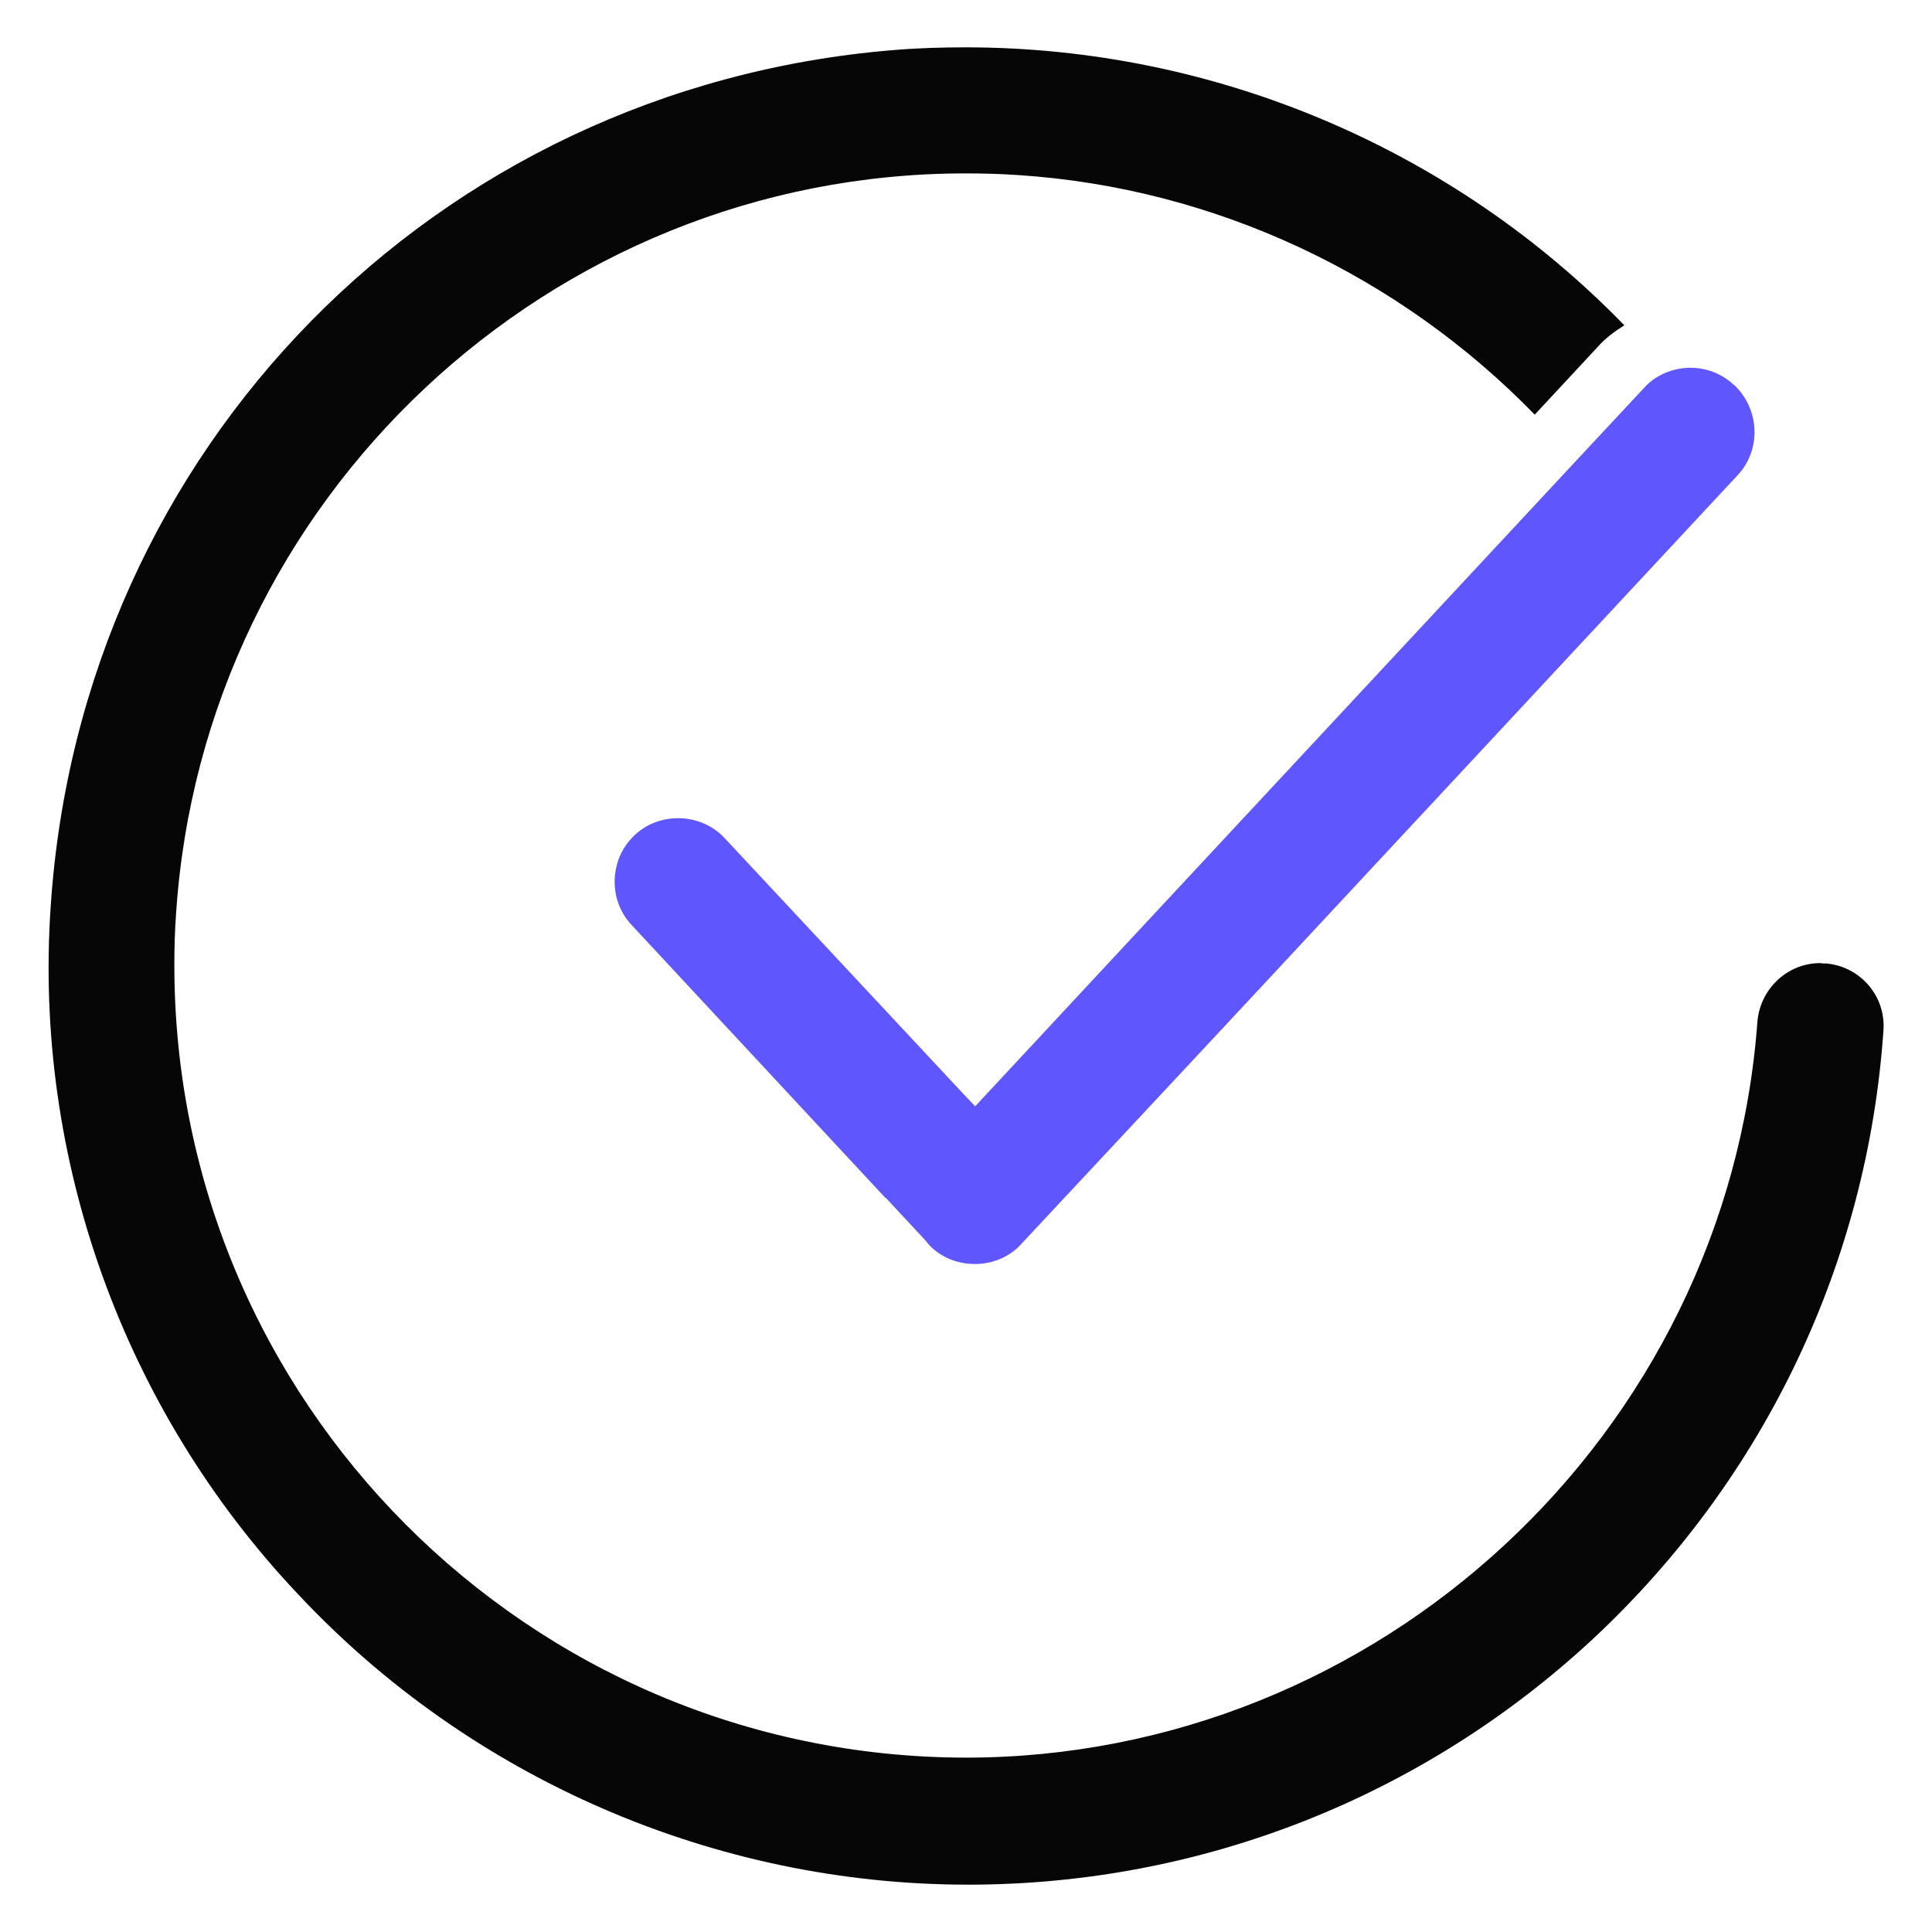
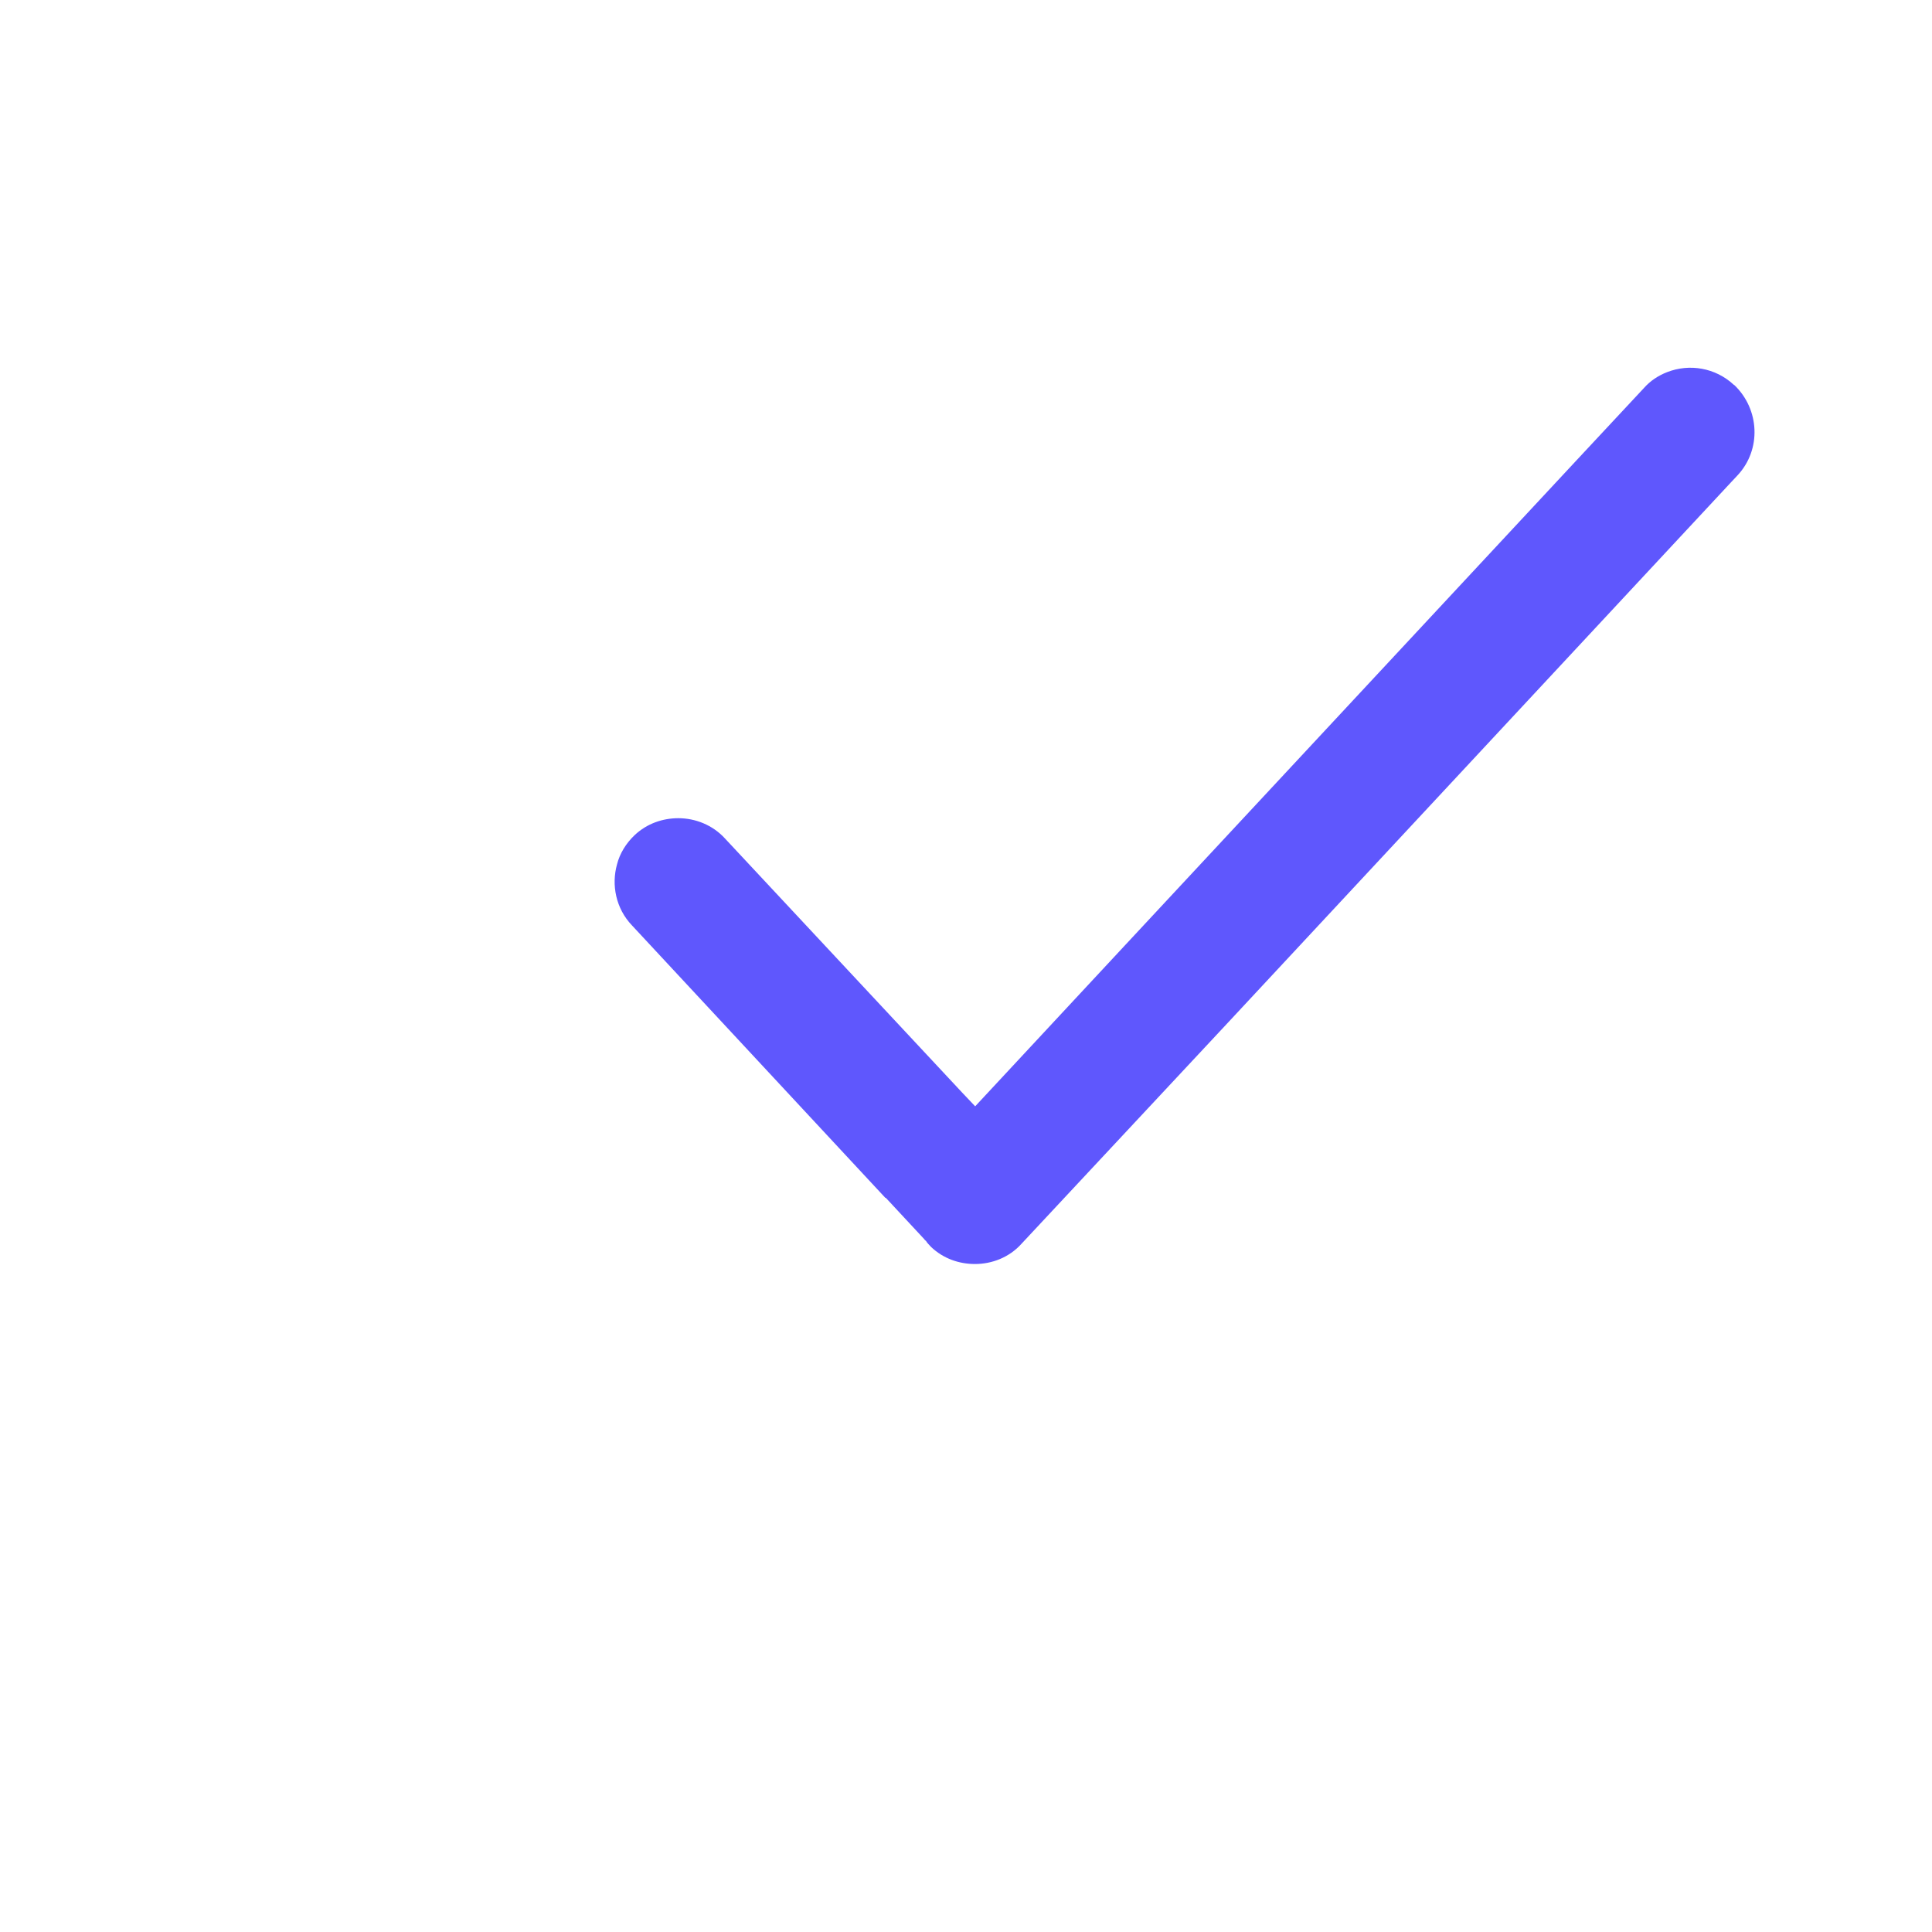
<svg xmlns="http://www.w3.org/2000/svg" data-name="game fairness certification" height="80" id="game_fairness_certification" viewBox="0 0 80 80" width="80">
  <defs>
    <style>
      .cls-1 {
        fill: #5f57fd;
      }

      .cls-1, .cls-2 {
        stroke-width: 0px;
      }

      .cls-2 {
        fill: #060606;
      }
    </style>
  </defs>
-   <path class="cls-2" d="M75.56,39.9l-.19-.02c-1.37,0-2.49,1.08-2.6,2.43-1.26,17.09-15.67,30.47-32.79,30.47-18.1-.03-32.79-14.76-32.76-32.86,0-.7.02-1.4.07-2.08,1.13-17.19,15.48-30.66,32.69-30.66.73,0,1.45.02,2.19.07,8.11.53,15.74,4.12,21.38,9.92l2.63-2.83c.29-.33.67-.61,1.08-.87C60.2,6.2,50.36,1.96,39.98,1.96c-1.01,0-2.03.03-3.06.12C18,3.67,3.36,18.57,2.1,37.52c-.72,10.46,3.01,20.83,10.22,28.47,7.16,7.66,17.28,12.05,27.77,12.05,9.66,0,18.87-3.64,25.94-10.24,7.04-6.6,11.3-15.52,11.96-25.14.1-1.42-.97-2.67-2.43-2.77Z" />
  <path class="cls-1" d="M71.8,15.94c-.77-.72-1.85-.89-2.77-.53-.36.14-.7.36-.97.67l-2.77,2.97-18.76,20.15-6.15,6.61-.55-.58-9.81-10.51c-.51-.56-1.23-.84-1.93-.84-.65,0-1.3.22-1.81.7-.36.34-.62.77-.73,1.21-.24.85-.05,1.83.62,2.53l10.49,11.28h.02l1.59,1.71s.03.05.07.07c.05.09.14.17.22.26.51.48,1.16.7,1.81.7.7,0,1.42-.27,1.93-.84l8.58-9.19,20.78-22.32.29-.31c.99-1.06.92-2.73-.14-3.74Z" />
</svg>